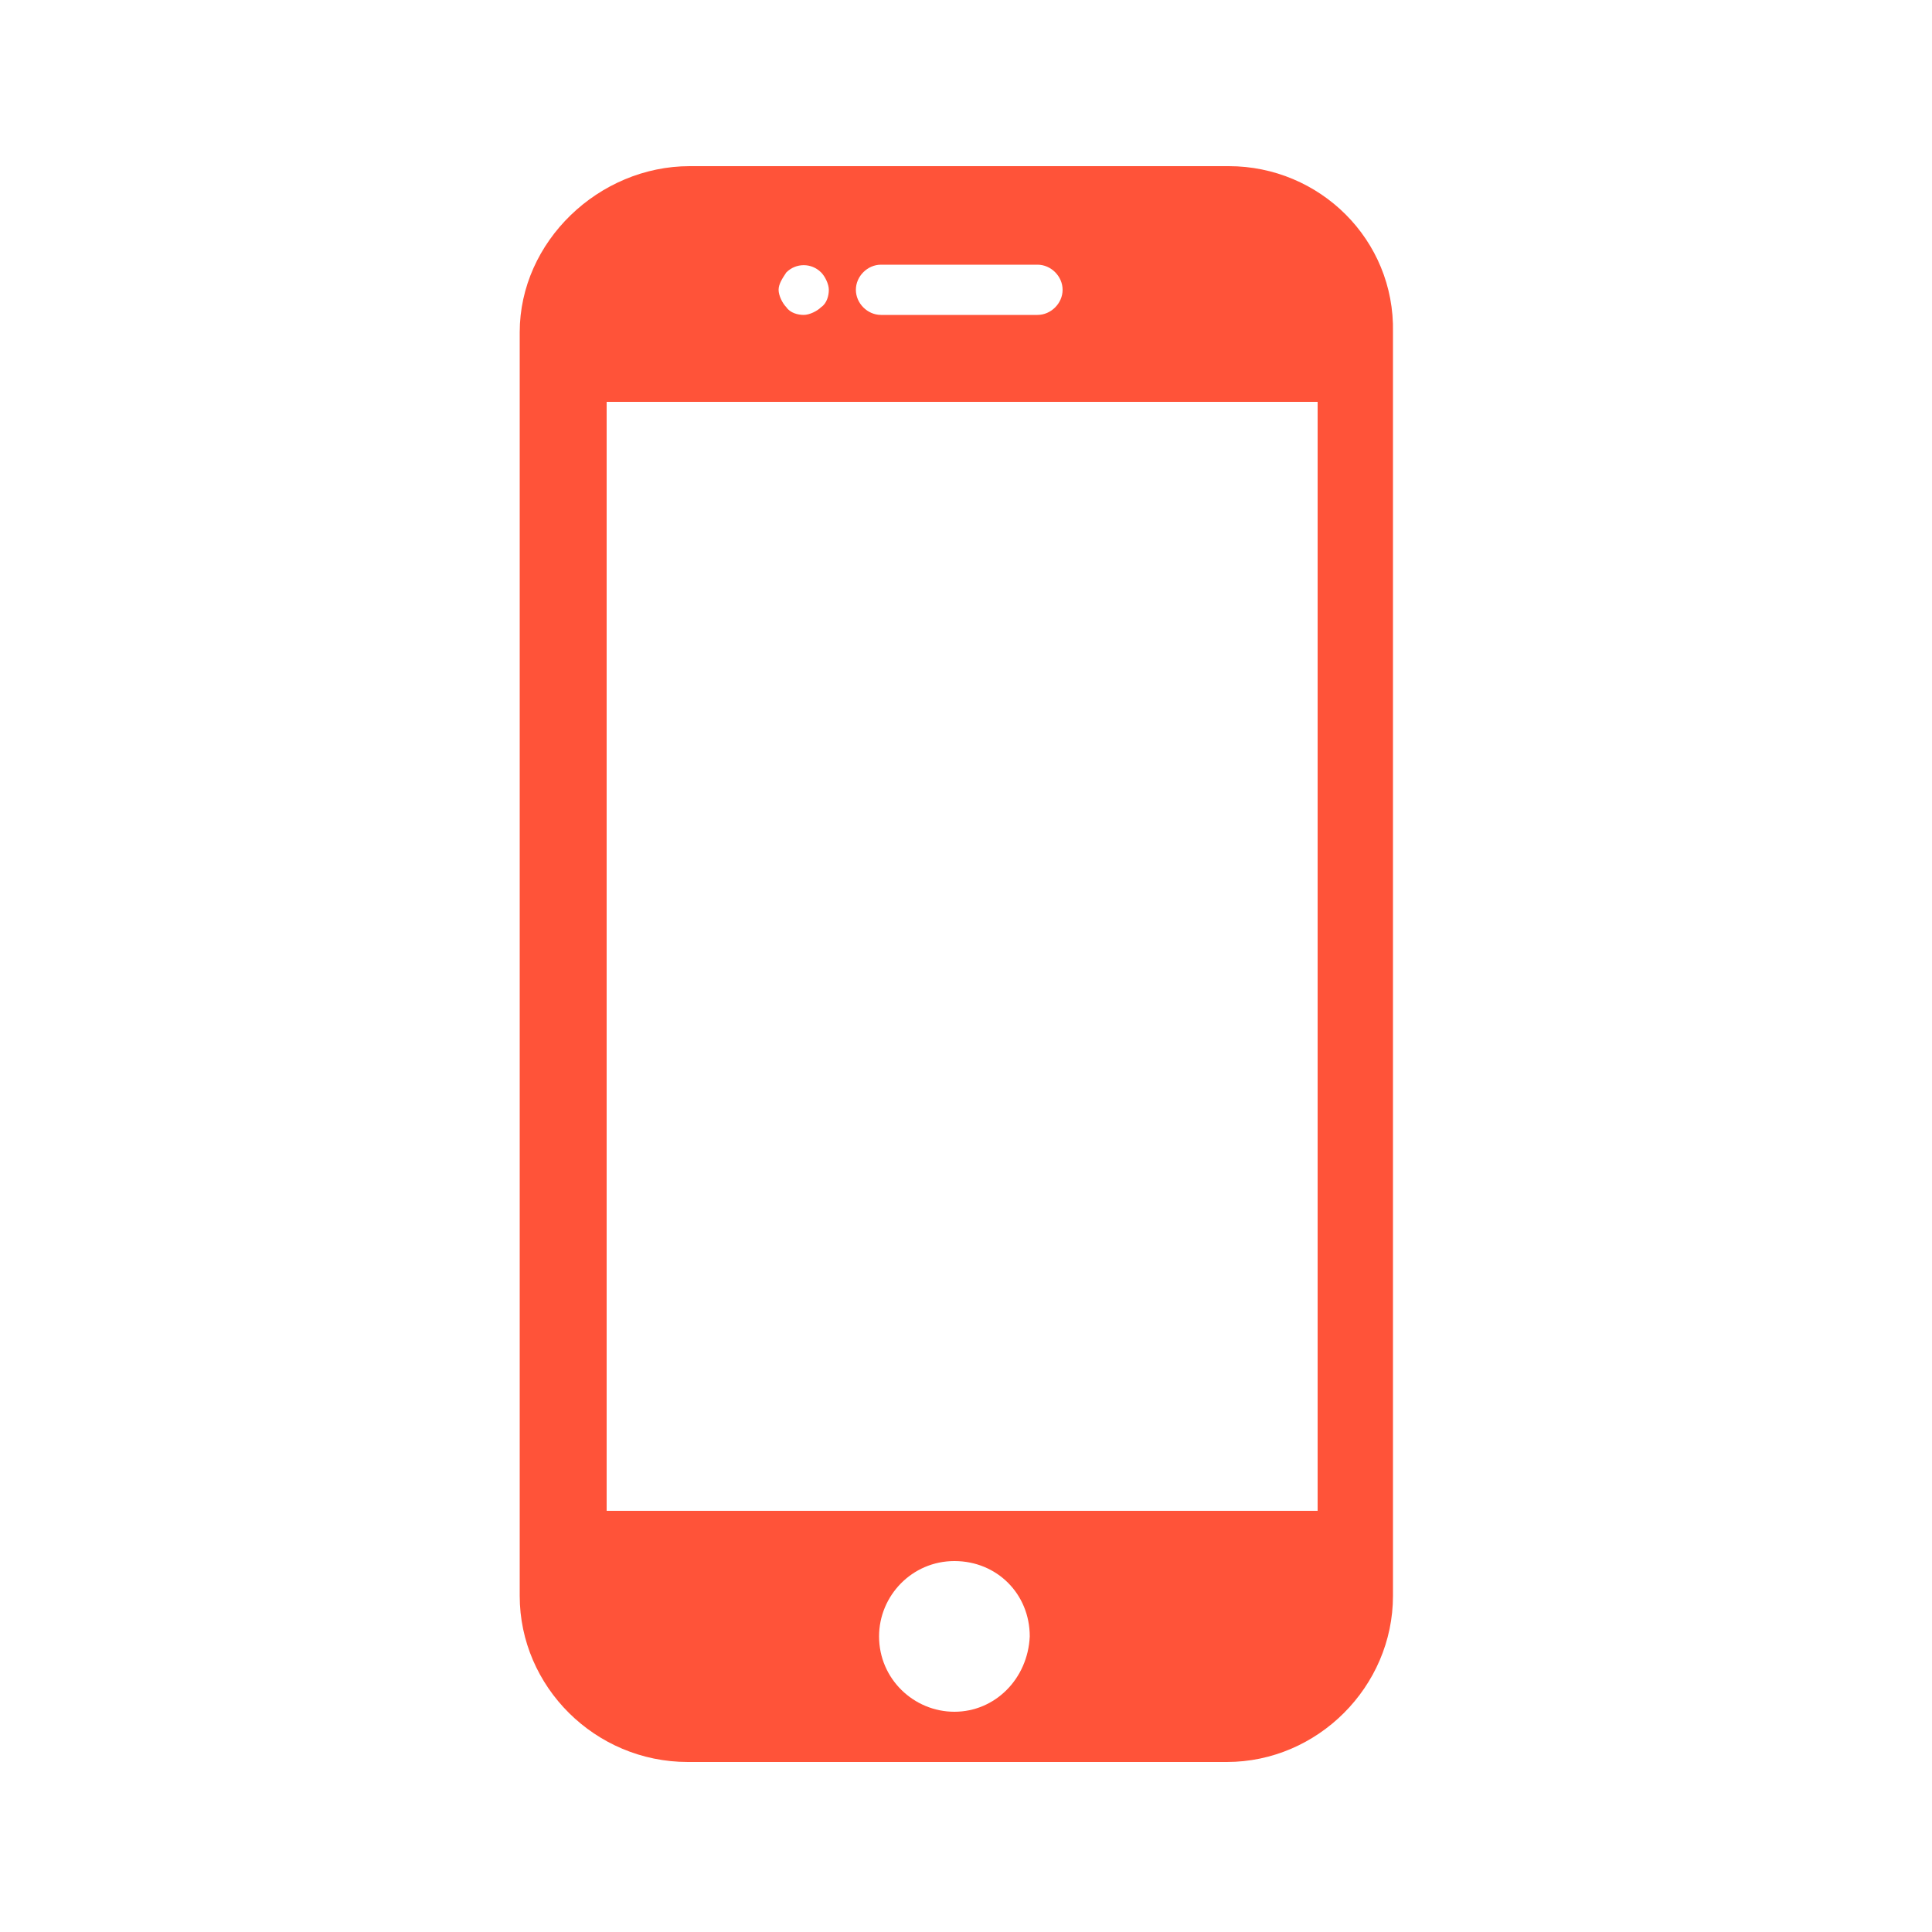
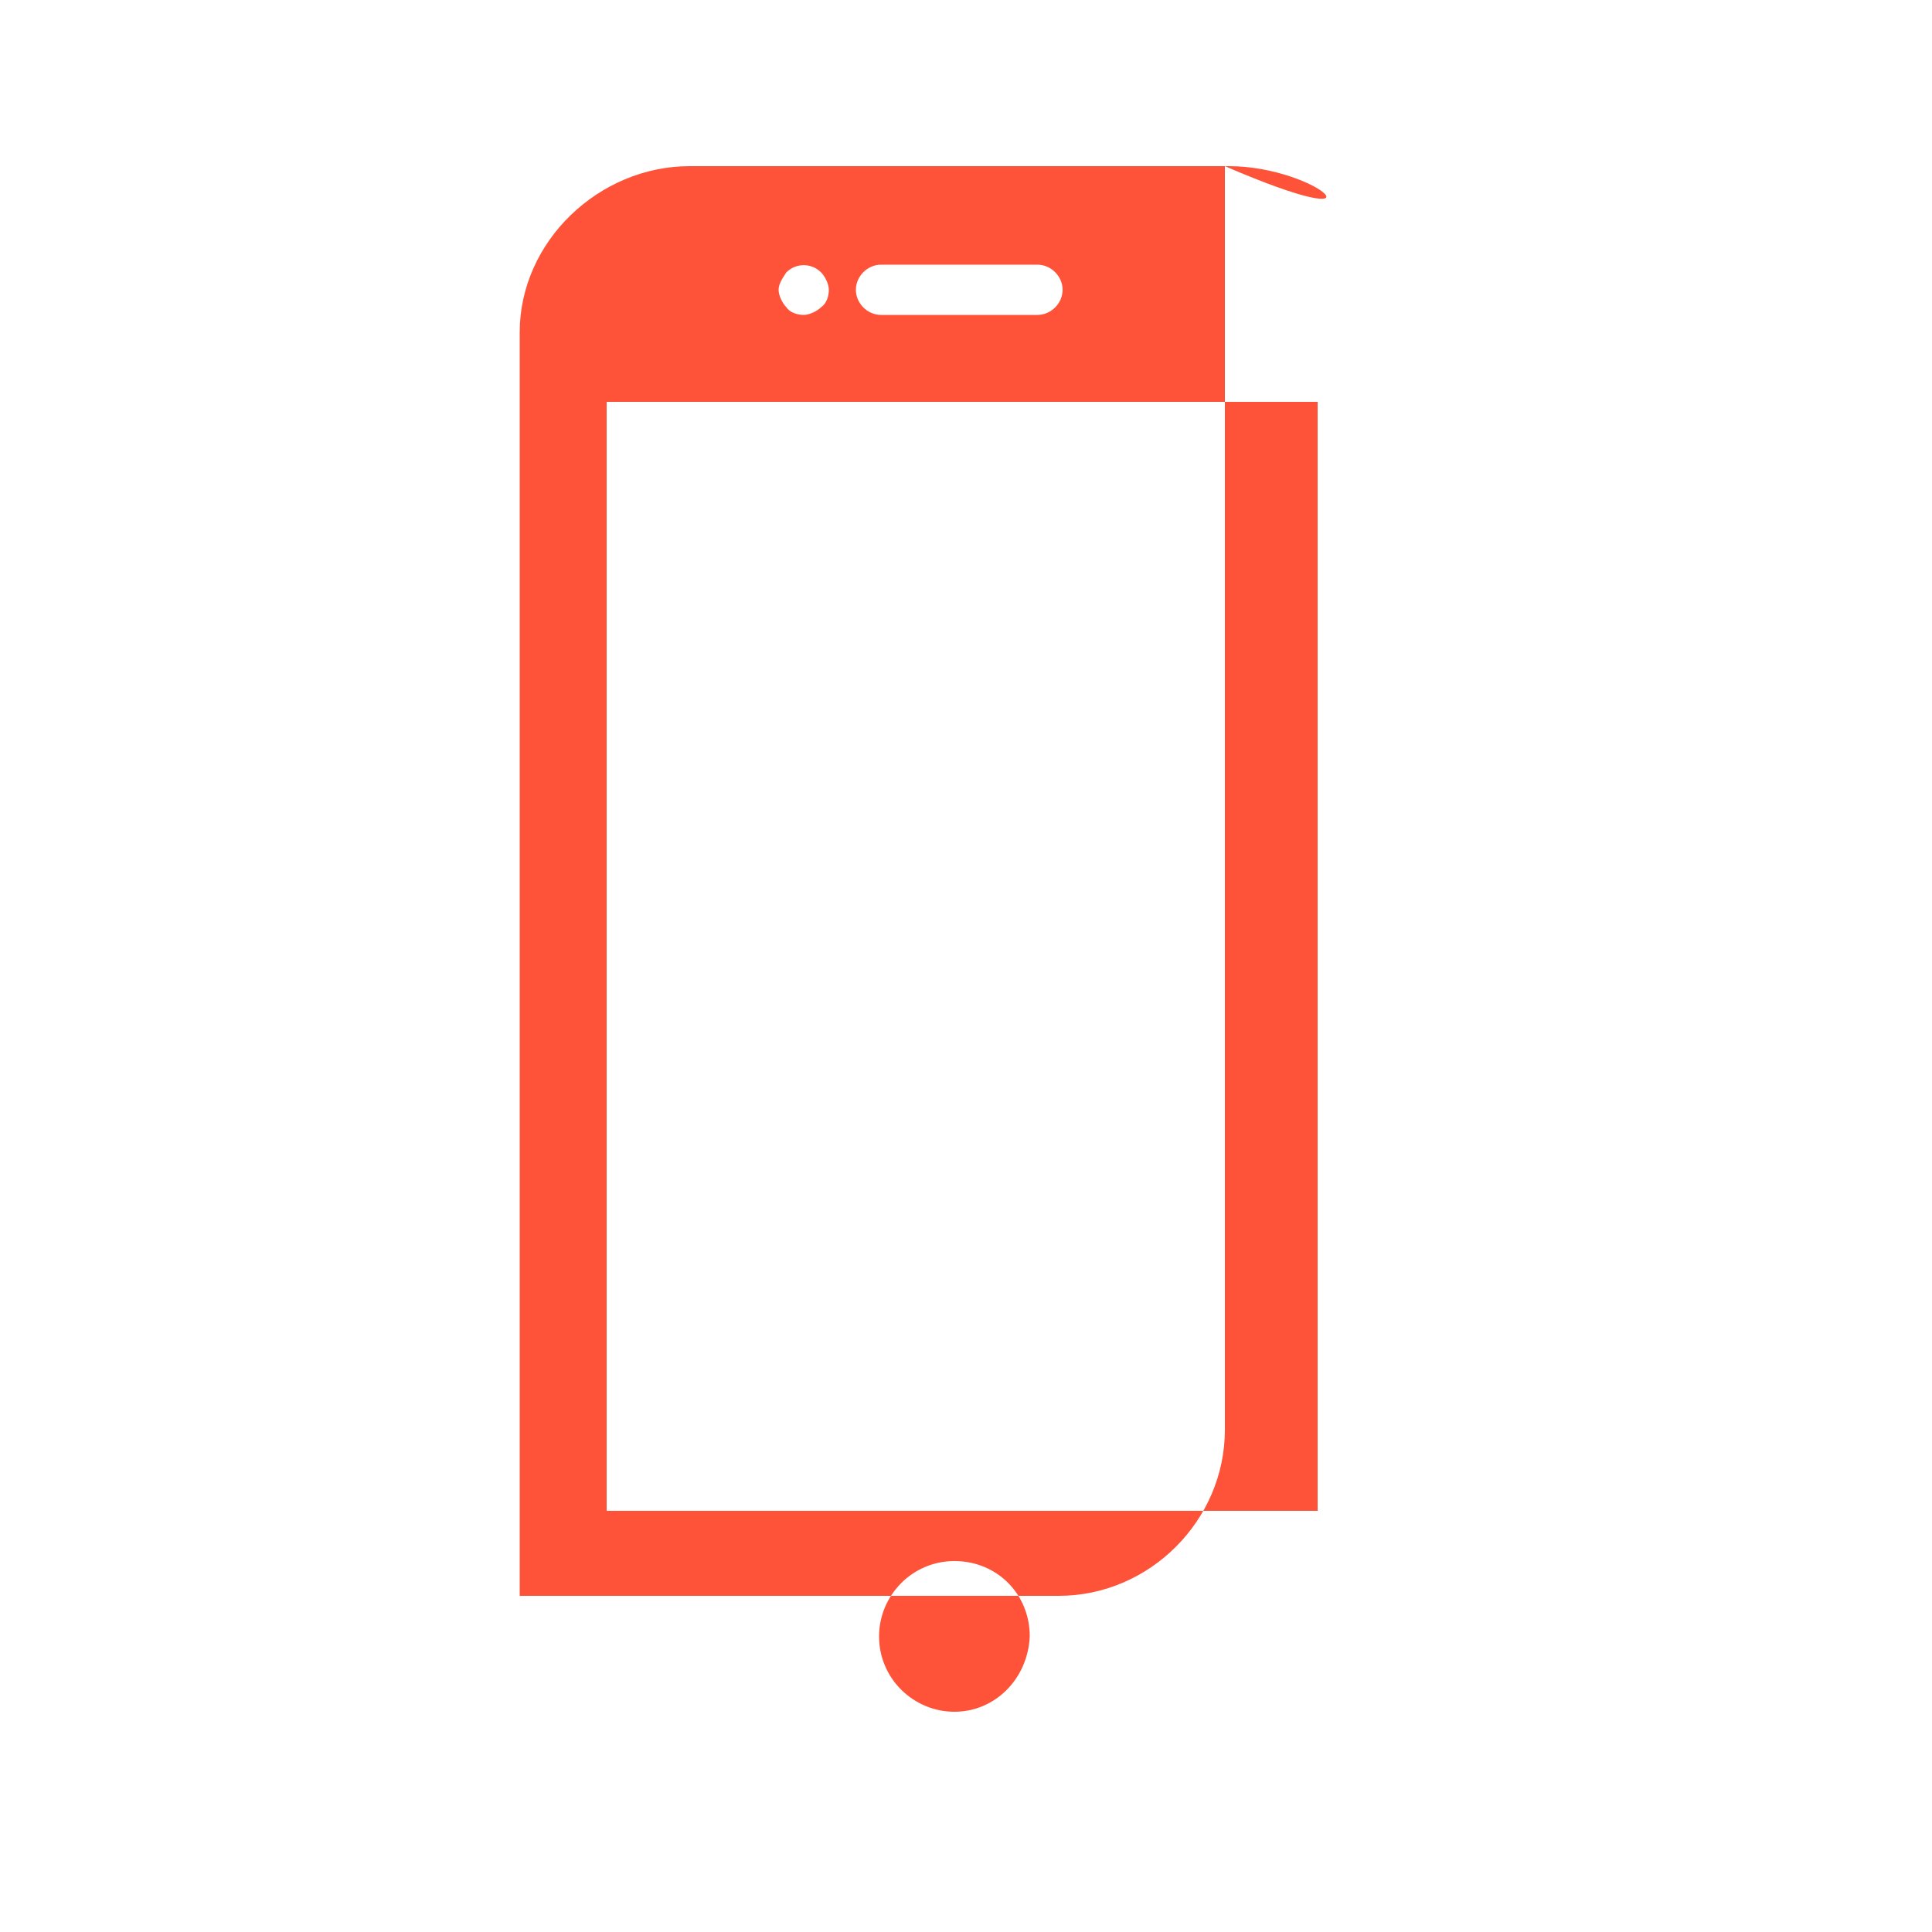
<svg xmlns="http://www.w3.org/2000/svg" version="1.1" id="Layer_1" x="0px" y="0px" viewBox="0 0 100 100" style="enable-background:new 0 0 100 100;" xml:space="preserve">
  <style type="text/css">
	.st0{fill:#FF5339;}
</style>
  <g>
    <g>
-       <path class="st0" d="M63.6,8.6H35.7c-4.7,0-8.8,3.9-8.8,8.6v65.4c0,4.7,3.9,8.6,8.7,8.6l27.9,0c4.7,0,8.6-3.9,8.6-8.6l0-65.4    C72.2,12.4,68.3,8.6,63.6,8.6z M45.6,13.7h8.1c0.7,0,1.3,0.6,1.3,1.3s-0.6,1.3-1.3,1.3h-8.1c-0.7,0-1.3-0.6-1.3-1.3    C44.3,14.3,44.9,13.7,45.6,13.7z M40.7,14.1c0.5-0.5,1.3-0.5,1.8,0c0.2,0.2,0.4,0.6,0.4,0.9c0,0.3-0.1,0.7-0.4,0.9    c-0.2,0.2-0.6,0.4-0.9,0.4c-0.3,0-0.7-0.1-0.9-0.4c-0.2-0.2-0.4-0.6-0.4-0.9C40.3,14.7,40.5,14.4,40.7,14.1z M49.4,88.6    c-2.1,0-3.9-1.7-3.9-3.9c0-2.1,1.7-3.9,3.9-3.9s3.9,1.7,3.9,3.9C53.2,86.9,51.5,88.6,49.4,88.6z M68.2,78.2H31.4V20.8h36.8    L68.2,78.2L68.2,78.2z" />
+       <path class="st0" d="M63.6,8.6H35.7c-4.7,0-8.8,3.9-8.8,8.6v65.4l27.9,0c4.7,0,8.6-3.9,8.6-8.6l0-65.4    C72.2,12.4,68.3,8.6,63.6,8.6z M45.6,13.7h8.1c0.7,0,1.3,0.6,1.3,1.3s-0.6,1.3-1.3,1.3h-8.1c-0.7,0-1.3-0.6-1.3-1.3    C44.3,14.3,44.9,13.7,45.6,13.7z M40.7,14.1c0.5-0.5,1.3-0.5,1.8,0c0.2,0.2,0.4,0.6,0.4,0.9c0,0.3-0.1,0.7-0.4,0.9    c-0.2,0.2-0.6,0.4-0.9,0.4c-0.3,0-0.7-0.1-0.9-0.4c-0.2-0.2-0.4-0.6-0.4-0.9C40.3,14.7,40.5,14.4,40.7,14.1z M49.4,88.6    c-2.1,0-3.9-1.7-3.9-3.9c0-2.1,1.7-3.9,3.9-3.9s3.9,1.7,3.9,3.9C53.2,86.9,51.5,88.6,49.4,88.6z M68.2,78.2H31.4V20.8h36.8    L68.2,78.2L68.2,78.2z" />
    </g>
  </g>
</svg>